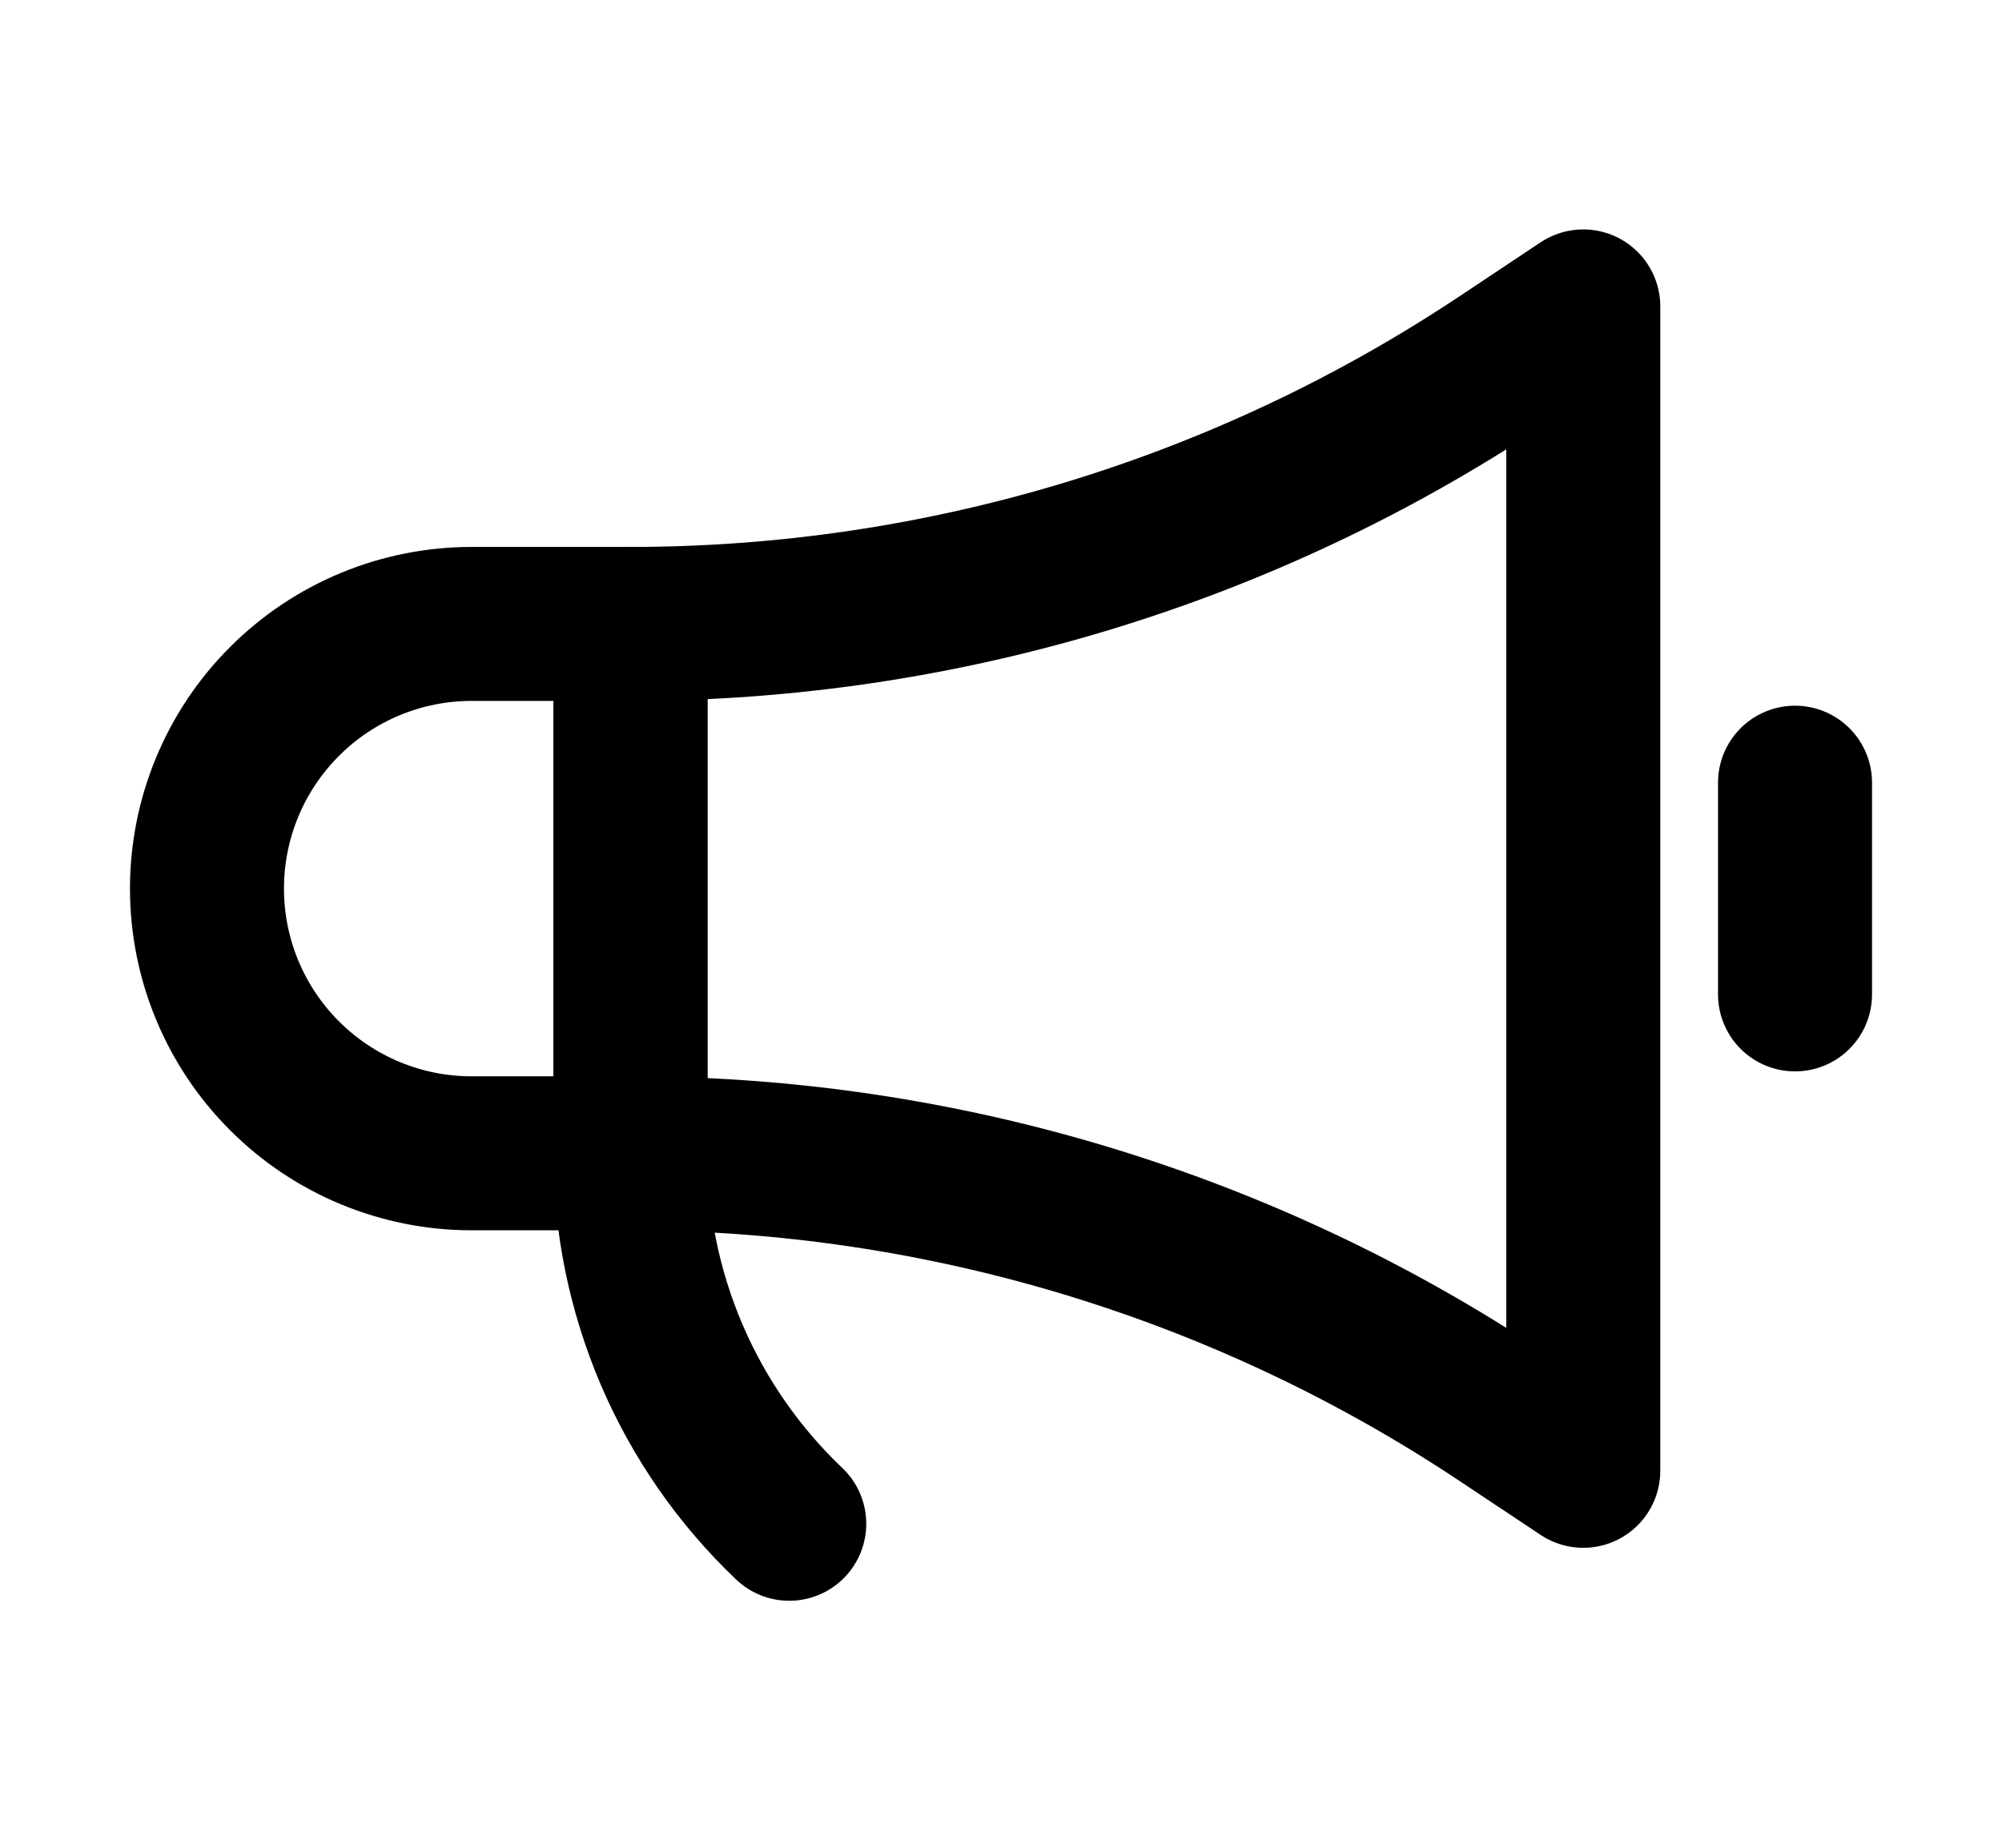
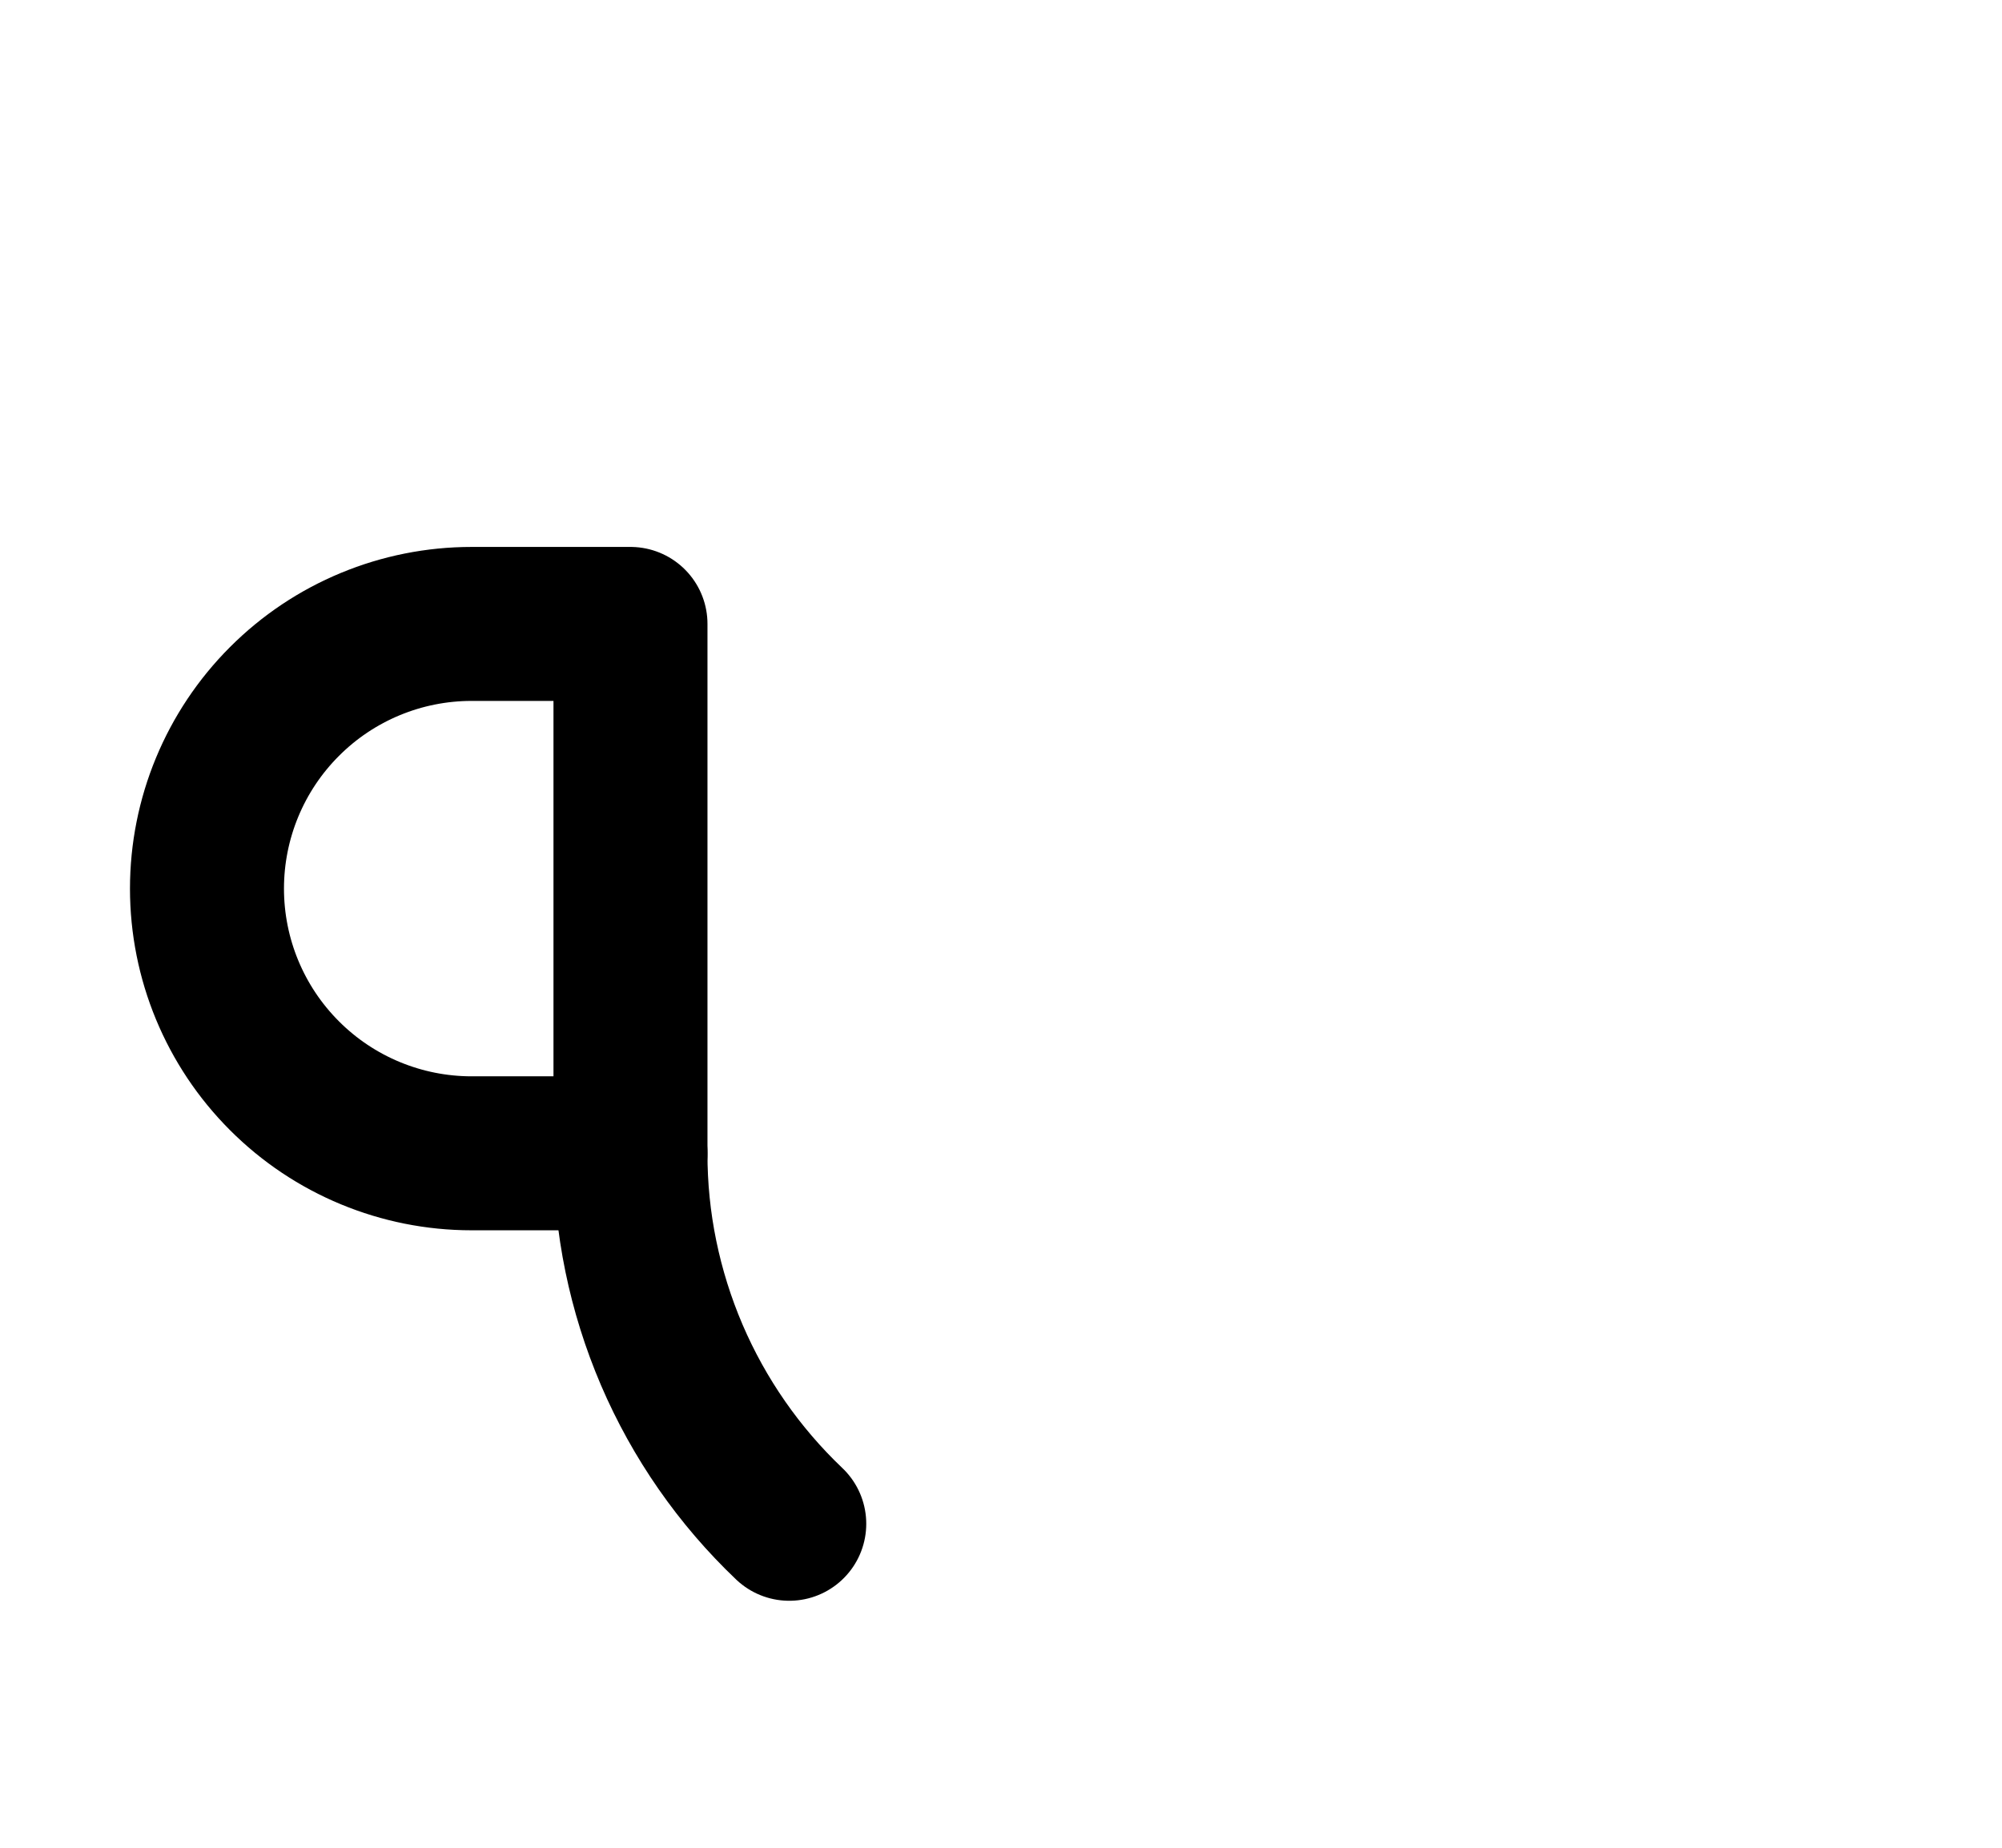
<svg xmlns="http://www.w3.org/2000/svg" width="13" height="12" viewBox="0 0 13 12" fill="none">
-   <path d="M4.094 7.49H3.062C2.607 7.49 2.169 7.309 1.847 6.986C1.525 6.664 1.344 6.227 1.344 5.771C1.344 5.315 1.525 4.878 1.847 4.556C2.169 4.233 2.607 4.052 3.062 4.052H4.094V7.49Z" stroke="black" stroke-linecap="round" stroke-linejoin="round" />
-   <path d="M4.094 7.49C6.111 7.49 8.083 8.087 9.761 9.206L10.281 9.552V1.99L9.761 2.336C8.083 3.455 6.111 4.052 4.094 4.052V7.49Z" stroke="black" stroke-linecap="round" stroke-linejoin="round" />
-   <path d="M11.656 5.083V6.458" stroke="black" stroke-linecap="round" stroke-linejoin="round" />
+   <path d="M4.094 7.49H3.062C2.607 7.49 2.169 7.309 1.847 6.986C1.525 6.664 1.344 6.227 1.344 5.771C1.344 5.315 1.525 4.878 1.847 4.556C2.169 4.233 2.607 4.052 3.062 4.052H4.094V7.49" stroke="black" stroke-linecap="round" stroke-linejoin="round" />
  <path d="M4.094 7.49C4.093 7.94 4.185 8.385 4.362 8.799C4.539 9.212 4.799 9.586 5.125 9.896" stroke="black" stroke-linecap="round" stroke-linejoin="round" />
</svg>